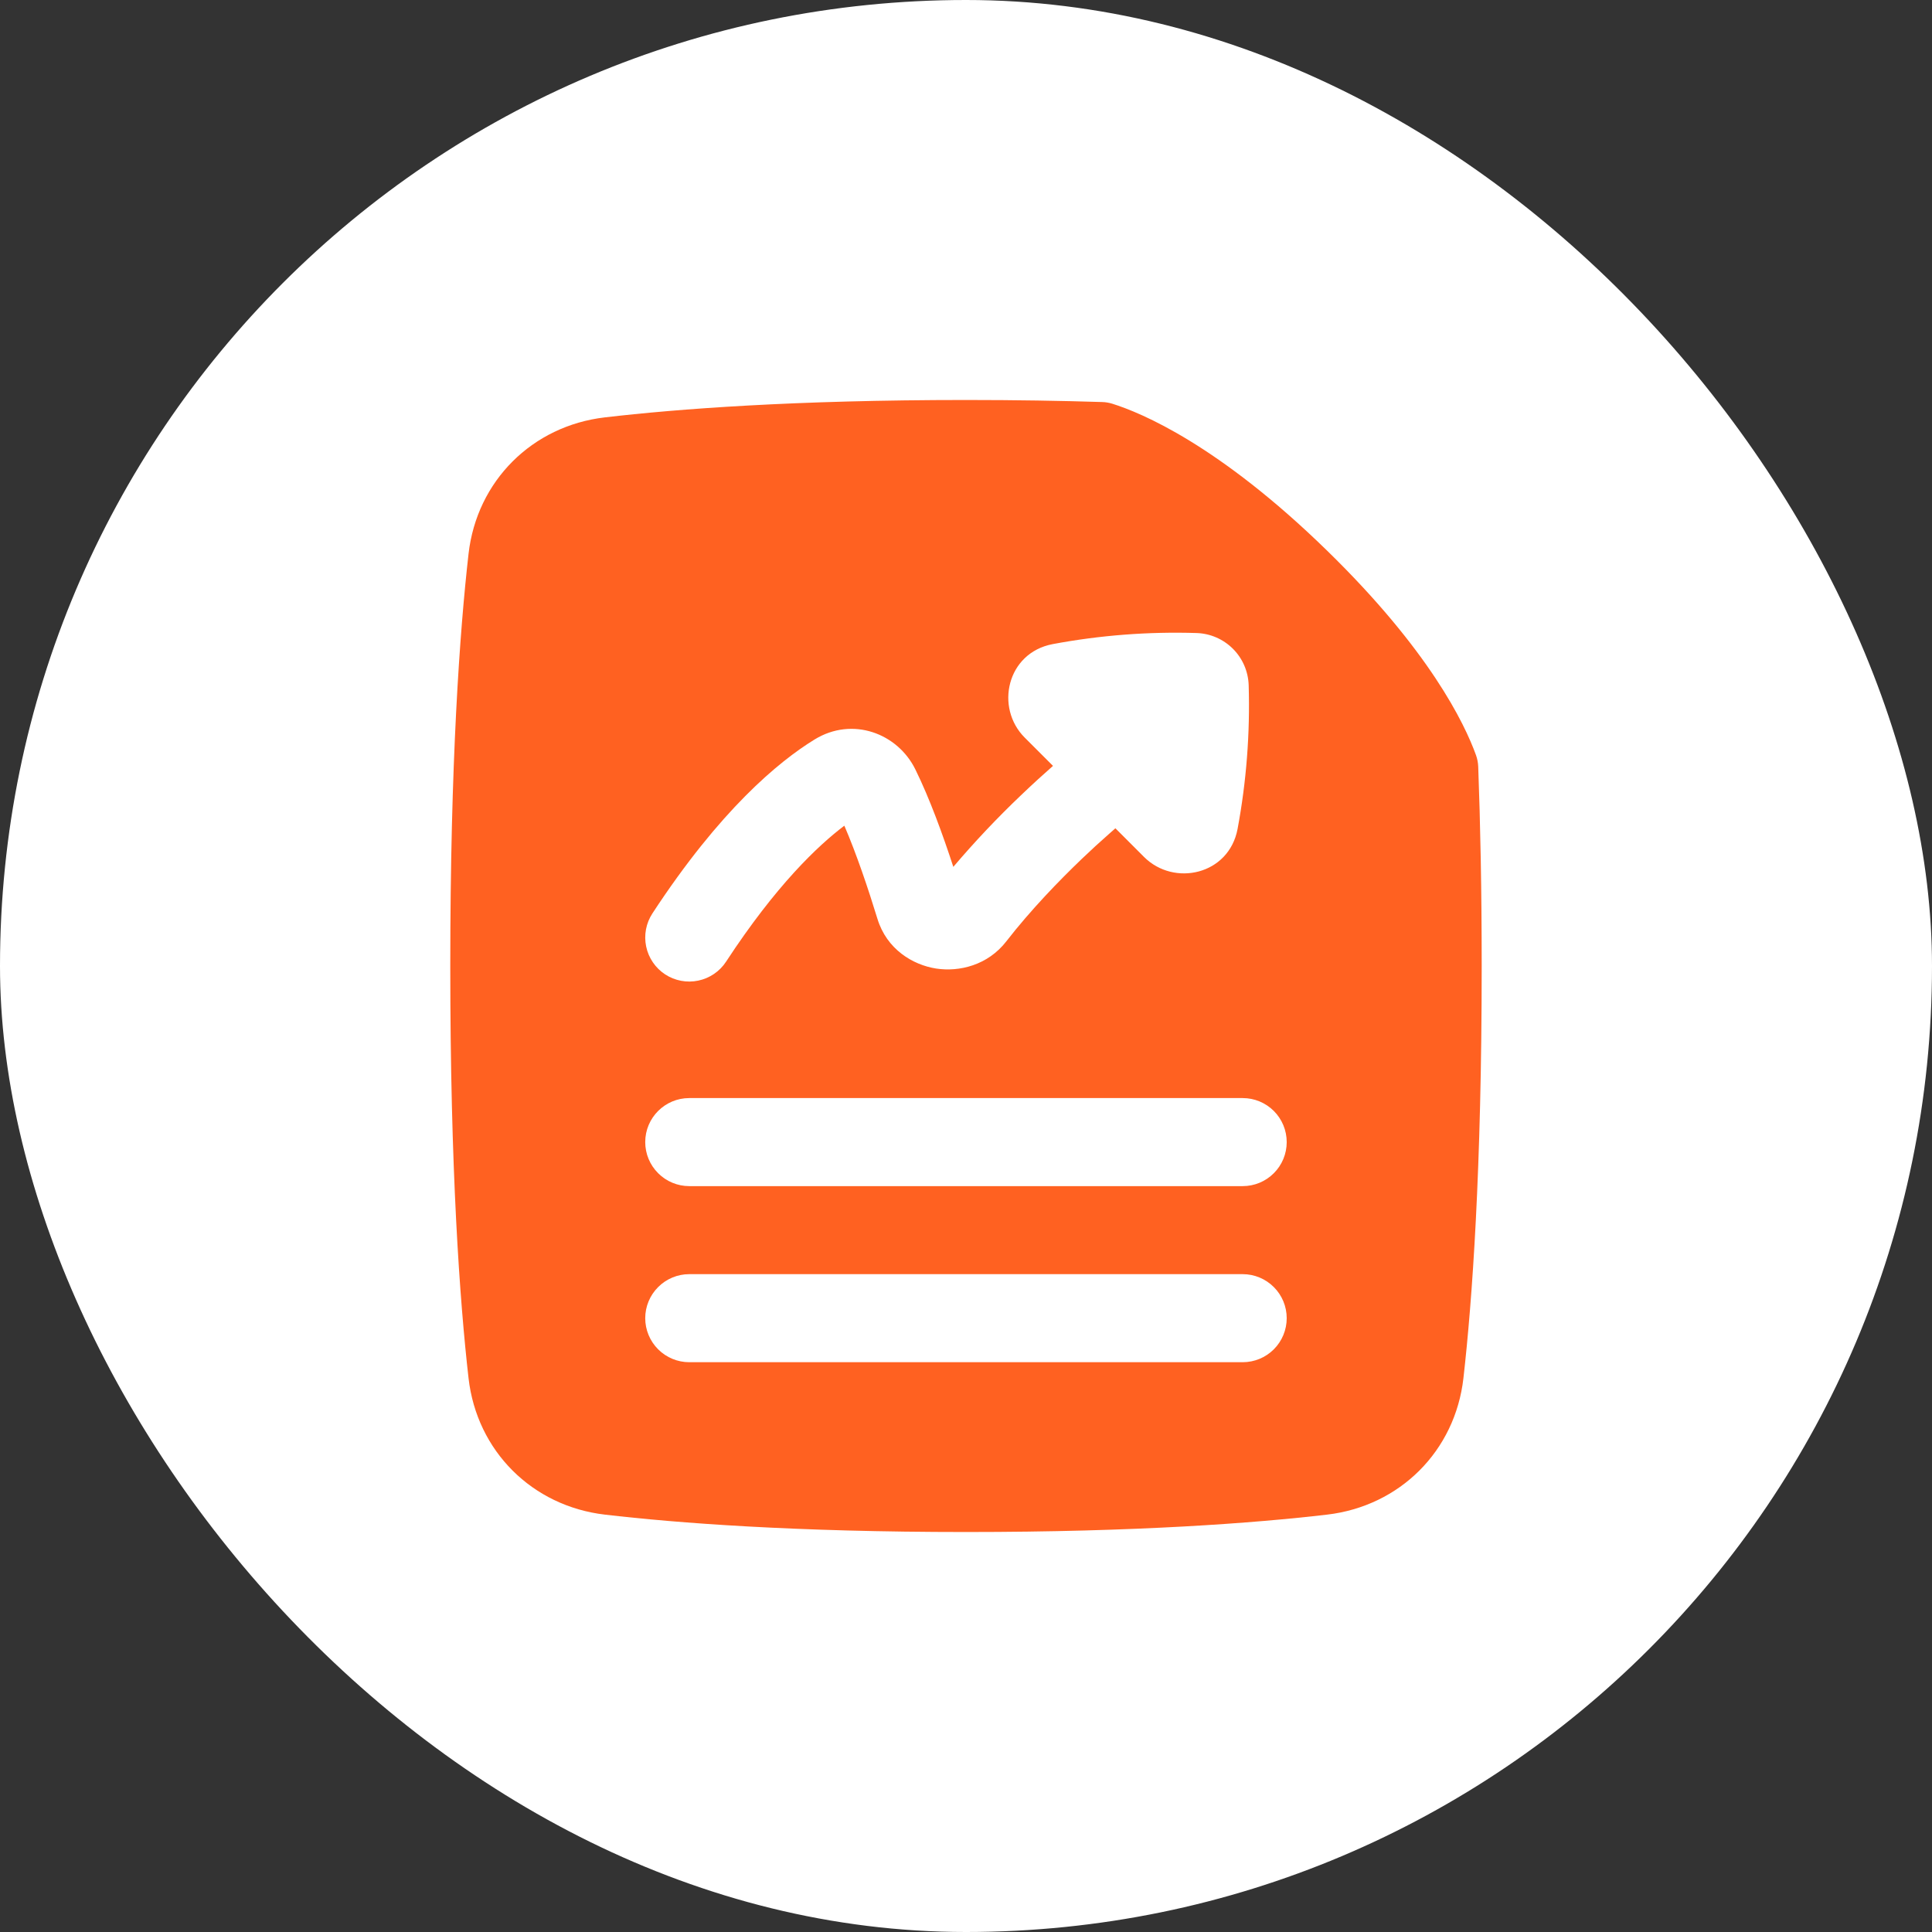
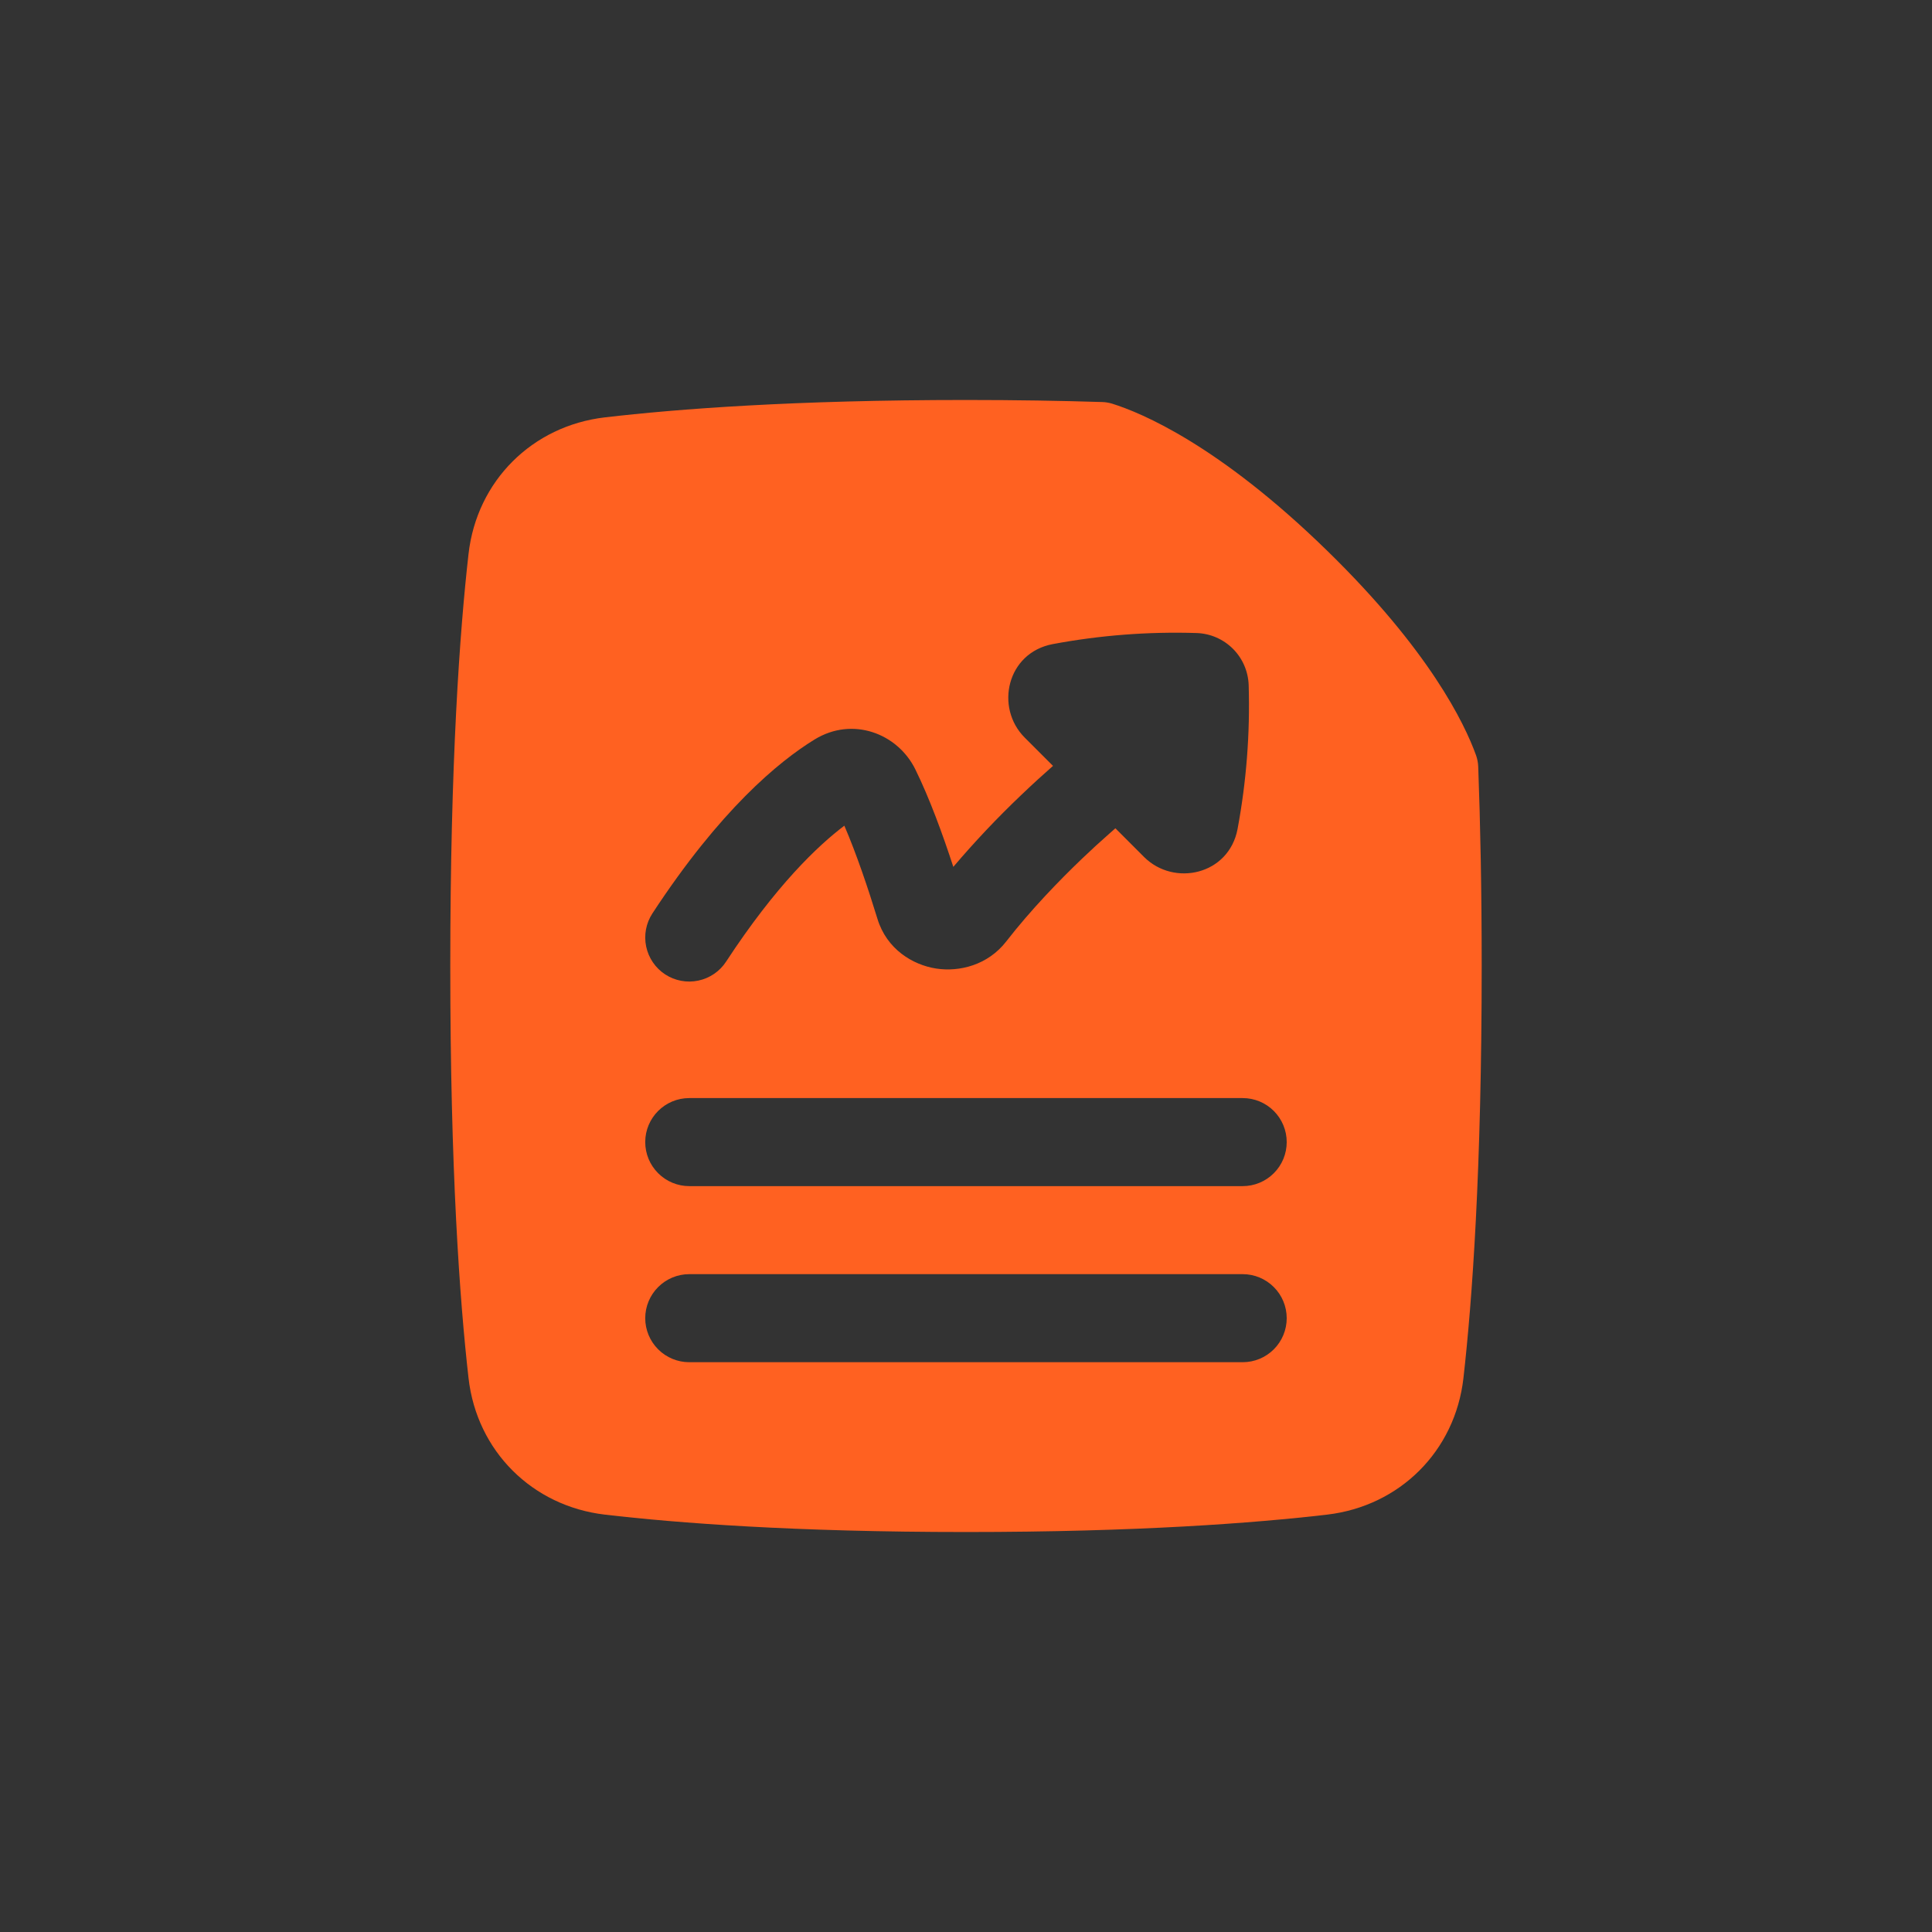
<svg xmlns="http://www.w3.org/2000/svg" width="64" height="64" viewBox="0 0 64 64" fill="none">
  <rect x="0" y="0" width="64" height="64" fill="#333333" stroke="none" />
-   <rect width="64" height="64" rx="32" fill="white" />
  <path fill-rule="evenodd" clip-rule="evenodd" d="M20.038 13.826C22.438 13.546 26.317 13.25 31.999 13.25C33.654 13.25 35.155 13.275 36.512 13.318C36.625 13.321 36.736 13.34 36.844 13.373C37.799 13.671 40.367 14.734 43.959 18.238C47.344 21.538 48.513 23.957 48.895 25.017C48.938 25.139 48.963 25.265 48.968 25.394C49.038 27.278 49.083 29.469 49.083 32C49.083 38.758 48.769 43.089 48.478 45.653C48.203 48.069 46.368 49.893 43.961 50.174C41.561 50.454 37.681 50.75 31.999 50.75C26.318 50.75 22.437 50.454 20.038 50.174C17.631 49.893 15.796 48.069 15.521 45.653C15.229 43.089 14.916 38.758 14.916 32C14.916 25.242 15.23 20.911 15.521 18.347C15.796 15.931 17.631 14.107 20.038 13.826ZM22.833 45.125C22.446 45.125 22.075 44.971 21.802 44.698C21.528 44.424 21.374 44.053 21.374 43.667C21.374 43.28 21.528 42.909 21.802 42.636C22.075 42.362 22.446 42.208 22.833 42.208H41.166C41.553 42.208 41.924 42.362 42.197 42.636C42.471 42.909 42.624 43.28 42.624 43.667C42.624 44.053 42.471 44.424 42.197 44.698C41.924 44.971 41.553 45.125 41.166 45.125H22.833ZM21.374 37.833C21.374 37.028 22.028 36.375 22.833 36.375H41.166C41.553 36.375 41.924 36.529 42.197 36.802C42.471 37.076 42.624 37.447 42.624 37.833C42.624 38.22 42.471 38.591 42.197 38.864C41.924 39.138 41.553 39.292 41.166 39.292H22.833C22.446 39.292 22.075 39.138 21.802 38.864C21.528 38.591 21.374 38.22 21.374 37.833ZM34.872 21.337C36.442 21.043 38.04 20.92 39.637 20.97C40.09 20.984 40.521 21.171 40.842 21.491C41.163 21.812 41.349 22.242 41.364 22.696C41.412 24.293 41.289 25.89 40.996 27.461C40.708 28.983 38.891 29.38 37.898 28.388L36.949 27.438L36.753 27.611C36.442 27.884 36.136 28.165 35.837 28.451C35.089 29.168 34.148 30.137 33.335 31.184C32.724 31.973 31.779 32.203 31.009 32.084C30.233 31.963 29.373 31.442 29.067 30.439C28.762 29.444 28.375 28.292 27.97 27.352C27.092 28.015 25.704 29.332 24.053 31.855C23.842 32.179 23.51 32.405 23.131 32.484C22.753 32.564 22.358 32.489 22.034 32.278C21.711 32.066 21.484 31.734 21.405 31.355C21.326 30.977 21.4 30.582 21.612 30.258C23.853 26.835 25.787 25.232 26.983 24.497C28.24 23.725 29.733 24.292 30.321 25.485C30.794 26.445 31.232 27.648 31.58 28.716C32.285 27.886 33.033 27.094 33.822 26.343C34.227 25.955 34.577 25.64 34.826 25.421L34.882 25.371L33.945 24.434C32.953 23.442 33.35 21.626 34.872 21.337Z" fill="#FF6121" />
</svg>